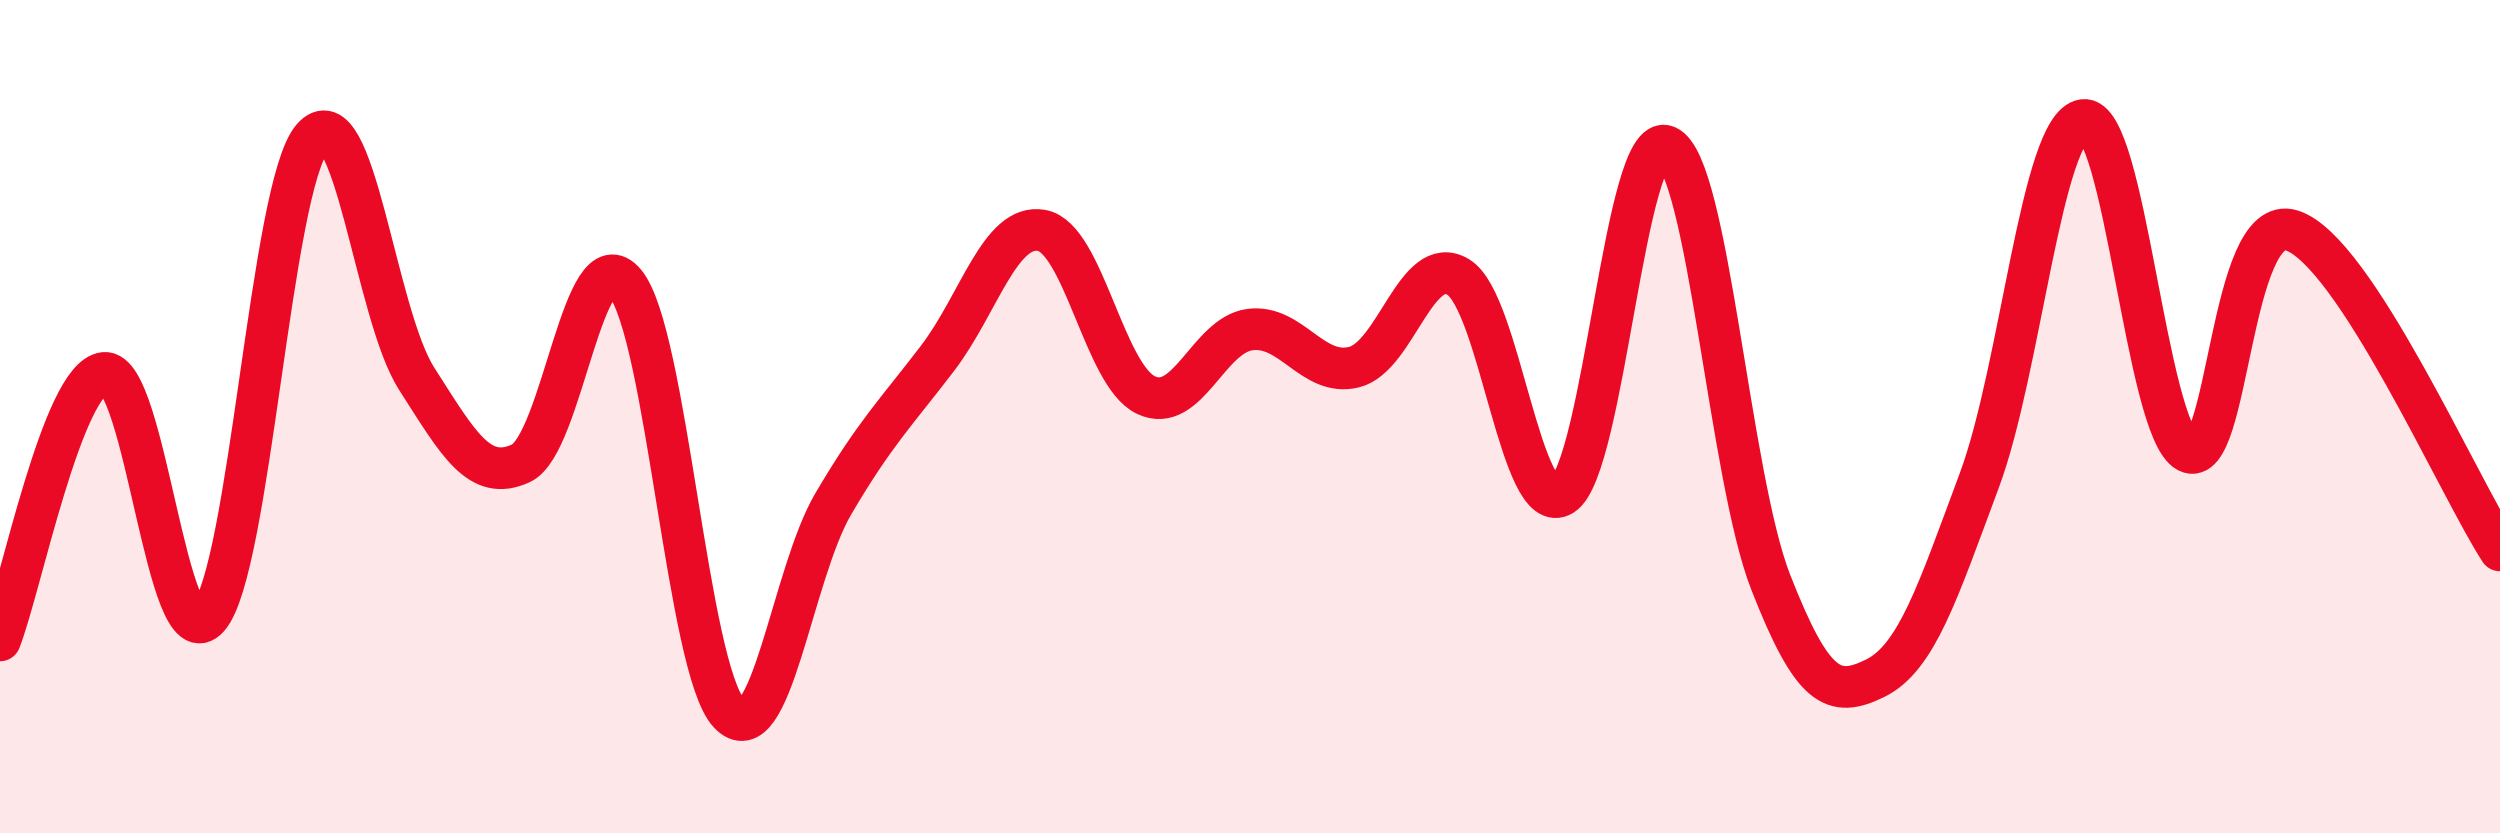
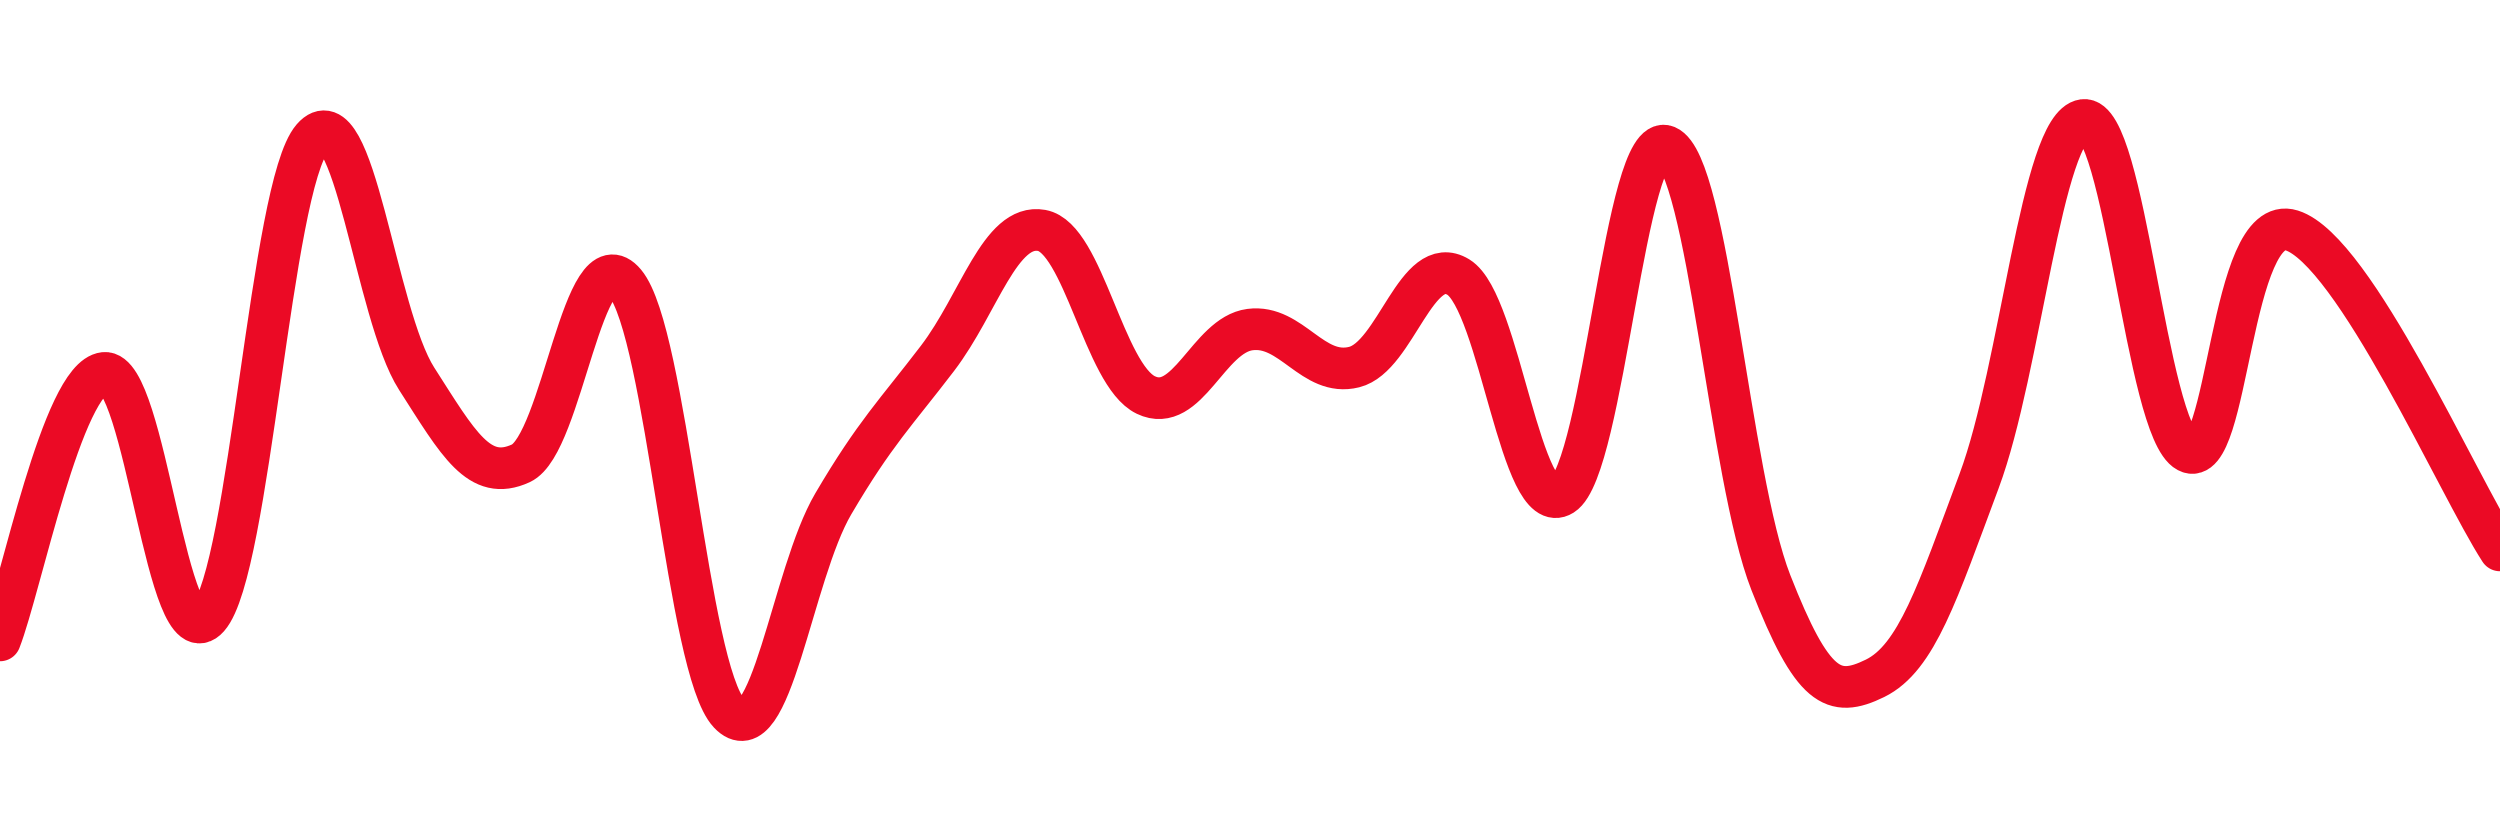
<svg xmlns="http://www.w3.org/2000/svg" width="60" height="20" viewBox="0 0 60 20">
-   <path d="M 0,15.37 C 0.5,14.09 1.5,9.06 2.5,8.95 C 3.5,8.84 4,15.95 5,14.82 C 6,13.69 6.5,4.46 7.5,3.31 C 8.5,2.16 9,7.53 10,9.09 C 11,10.65 11.5,11.58 12.5,11.12 C 13.5,10.66 14,5.59 15,6.79 C 16,7.99 16.5,16.06 17.5,17.12 C 18.5,18.18 19,13.79 20,12.09 C 21,10.39 21.5,9.91 22.5,8.6 C 23.5,7.29 24,5.35 25,5.53 C 26,5.71 26.5,9 27.5,9.48 C 28.5,9.96 29,8.04 30,7.91 C 31,7.78 31.5,9.06 32.5,8.81 C 33.5,8.56 34,6.04 35,6.65 C 36,7.26 36.5,12.51 37.5,11.88 C 38.5,11.25 39,3.09 40,3.51 C 41,3.93 41.5,11.43 42.5,13.98 C 43.5,16.53 44,16.77 45,16.28 C 46,15.79 46.5,14.22 47.5,11.54 C 48.5,8.86 49,3.02 50,2.88 C 51,2.74 51.5,10.31 52.5,10.84 C 53.5,11.37 53.5,5.06 55,5.53 C 56.5,6 59,11.67 60,13.21L60 20L0 20Z" fill="#EB0A25" opacity="0.1" stroke-linecap="round" stroke-linejoin="round" />
  <path d="M 0,15.37 C 0.5,14.09 1.5,9.06 2.5,8.95 C 3.5,8.84 4,15.95 5,14.82 C 6,13.69 6.5,4.46 7.5,3.31 C 8.5,2.16 9,7.53 10,9.09 C 11,10.65 11.5,11.58 12.5,11.12 C 13.5,10.66 14,5.59 15,6.79 C 16,7.99 16.5,16.06 17.5,17.12 C 18.5,18.18 19,13.79 20,12.09 C 21,10.39 21.5,9.91 22.5,8.6 C 23.5,7.29 24,5.35 25,5.53 C 26,5.71 26.5,9 27.5,9.48 C 28.5,9.96 29,8.04 30,7.91 C 31,7.78 31.5,9.06 32.5,8.81 C 33.5,8.56 34,6.04 35,6.65 C 36,7.26 36.5,12.51 37.5,11.88 C 38.5,11.25 39,3.09 40,3.51 C 41,3.93 41.5,11.43 42.5,13.98 C 43.5,16.53 44,16.77 45,16.28 C 46,15.79 46.5,14.22 47.5,11.54 C 48.5,8.86 49,3.02 50,2.88 C 51,2.74 51.5,10.31 52.5,10.84 C 53.5,11.37 53.5,5.06 55,5.53 C 56.5,6 59,11.67 60,13.21" stroke="#EB0A25" stroke-width="1" fill="none" stroke-linecap="round" stroke-linejoin="round" />
</svg>